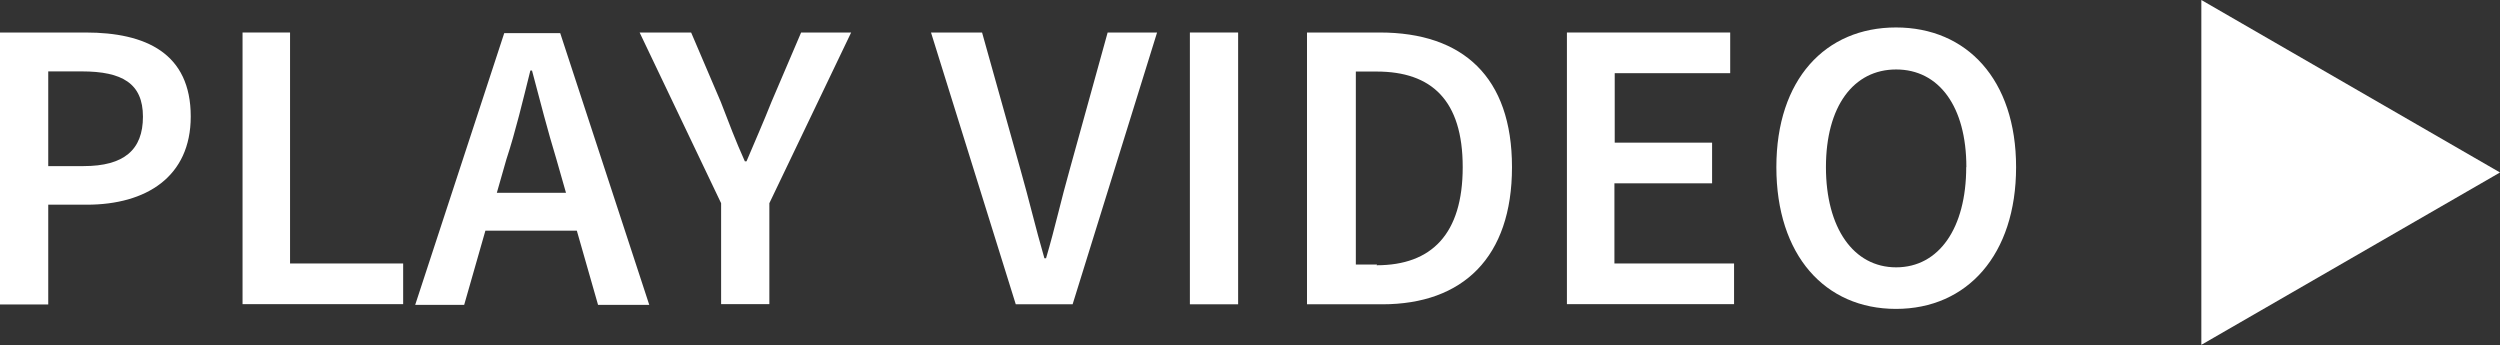
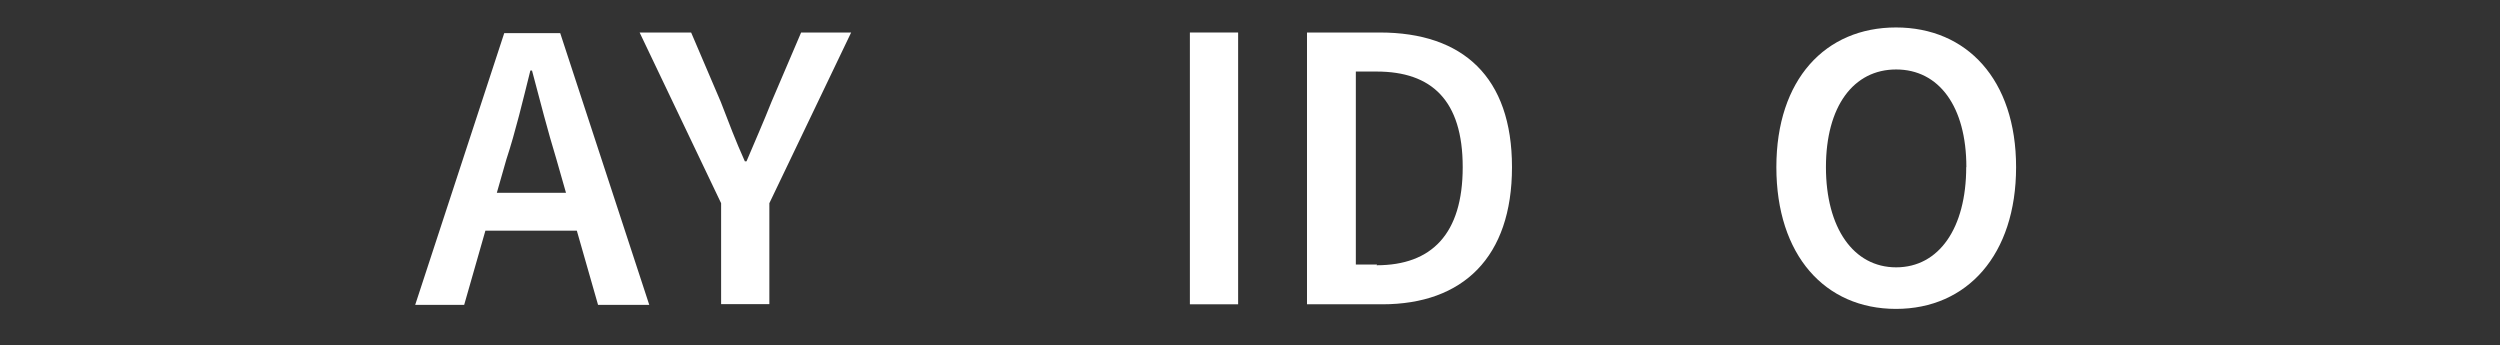
<svg xmlns="http://www.w3.org/2000/svg" id="Layer_1" data-name="Layer 1" viewBox="0 0 168.42 23.24">
  <rect x="0" y="0" width="168.42" height="23.24" fill="#333333" stroke="none" />
  <defs>
    <style>.cls-1{fill:#fff;}</style>
  </defs>
  <title>play-video-mobile</title>
-   <path class="cls-1" d="M17.66,13.38h5.77c4.06,0,7.08,1.4,7.08,5.66,0,4.06-3,5.94-7,5.94H20.91v6.72H17.66V13.38Zm5.63,9c2.72,0,4-1.09,4-3.33S25.89,16,23.17,16H20.91v6.38h2.38Z" transform="translate(-17.66 -11.19)" />
-   <path class="cls-1" d="M34,13.38H37.2V28.94h7.62v2.74H34V13.38Z" transform="translate(-17.66 -11.19)" />
  <path class="cls-1" d="M56.52,26.73H50.36l-1.43,5h-3.3l6-18.31H55.4l6,18.31H57.95Zm-0.73-2.55-0.64-2.24c-0.59-1.93-1.12-4-1.65-6H53.39c-0.5,2-1,4.12-1.62,6l-0.64,2.24h4.68Z" transform="translate(-17.66 -11.19)" />
  <path class="cls-1" d="M66.24,24.88L60.75,13.38h3.47l2,4.68c0.53,1.37,1,2.63,1.62,4h0.11c0.59-1.4,1.15-2.66,1.68-4l2-4.68H75L69.49,24.88v6.8H66.24v-6.8Z" transform="translate(-17.66 -11.19)" />
-   <path class="cls-1" d="M80.38,13.38h3.44l2.58,9.21c0.59,2.07,1,3.86,1.62,6h0.11c0.62-2.1,1-3.89,1.6-6l2.55-9.21h3.33L89.92,31.69H86.09Z" transform="translate(-17.66 -11.19)" />
  <path class="cls-1" d="M97.82,13.38h3.25V31.69H97.82V13.38Z" transform="translate(-17.66 -11.19)" />
  <path class="cls-1" d="M105.72,13.38h4.9c5.6,0,8.9,3,8.9,9.07s-3.3,9.24-8.74,9.24h-5.07V13.38Zm4.68,15.68c3.7,0,5.8-2.1,5.8-6.61s-2.1-6.44-5.8-6.44H109v13h1.43Z" transform="translate(-17.66 -11.19)" />
-   <path class="cls-1" d="M123.22,13.38h11v2.74h-7.78V20.8H133v2.74h-6.58v5.4h8.06v2.74H123.22V13.38Z" transform="translate(-17.66 -11.19)" />
  <path class="cls-1" d="M137.33,22.45c0-5.91,3.3-9.41,8.06-9.41s8.09,3.5,8.09,9.41S150.18,32,145.39,32,137.33,28.38,137.33,22.45Zm12.8,0c0-4.09-1.85-6.58-4.73-6.58s-4.73,2.49-4.73,6.58,1.85,6.75,4.73,6.75S150.12,26.56,150.12,22.45Z" transform="translate(-17.66 -11.19)" />
-   <polygon class="cls-1" points="148.3 0 168.42 11.62 148.3 23.23 148.3 0" />
</svg>